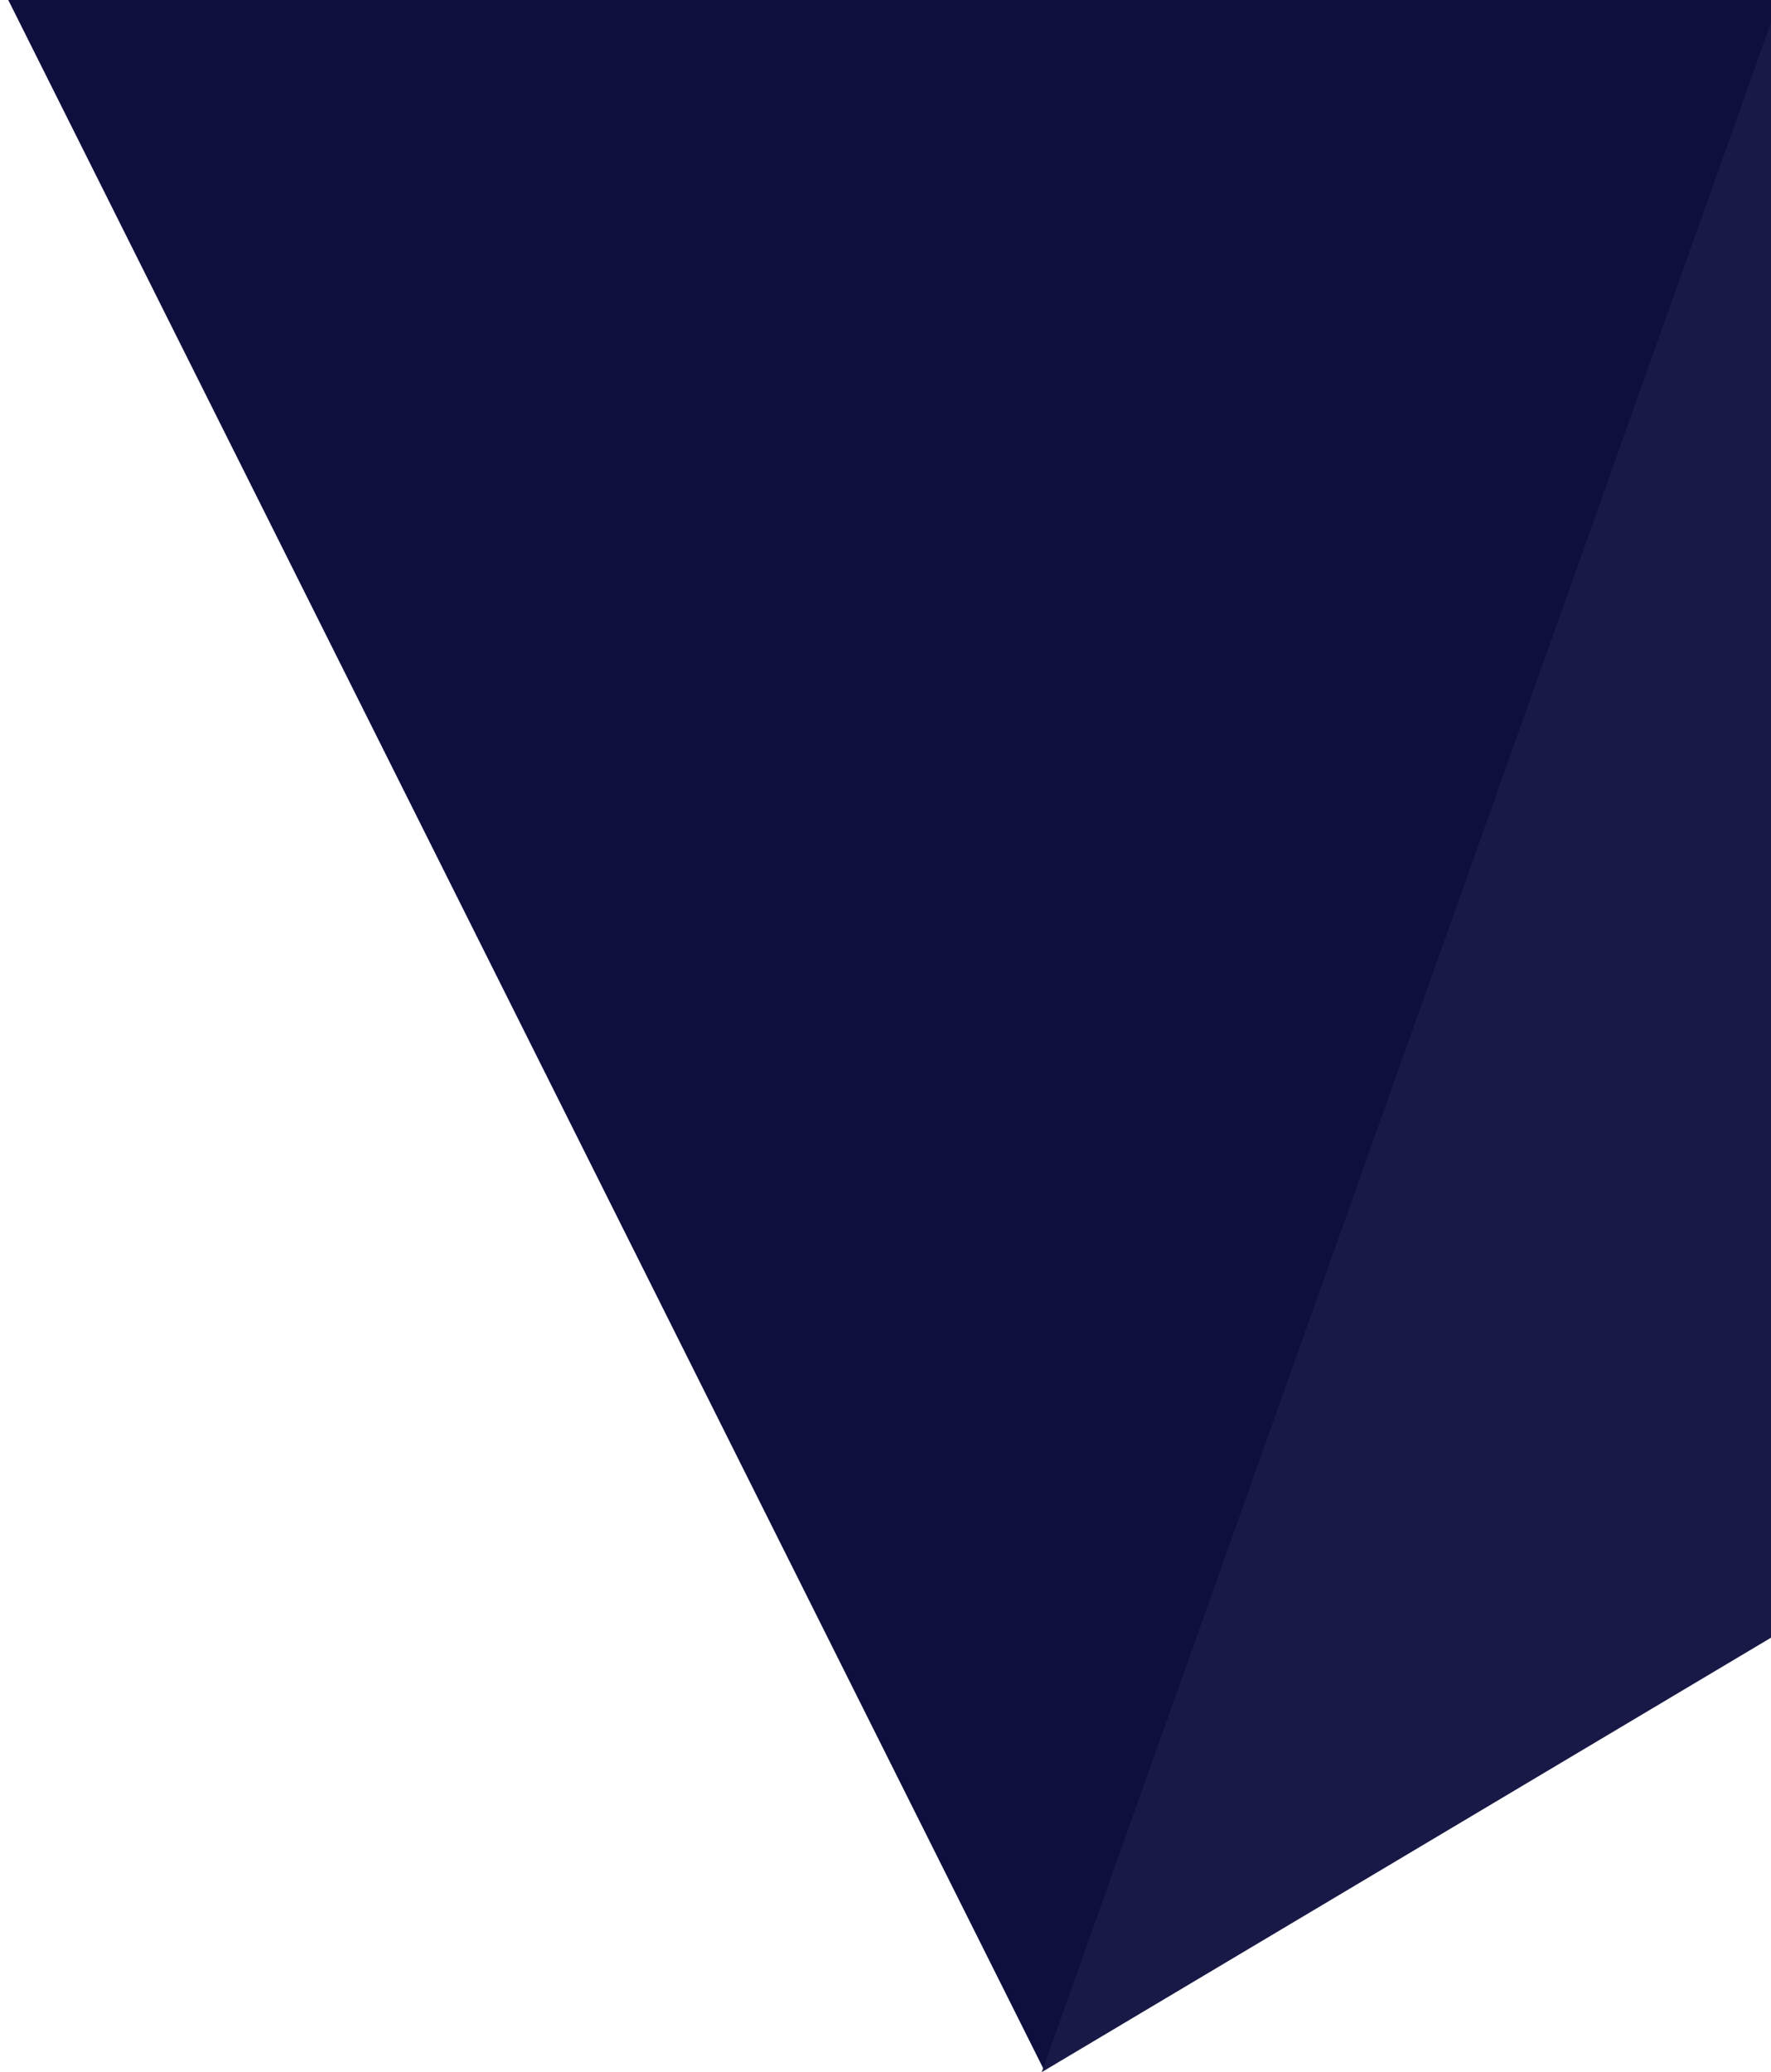
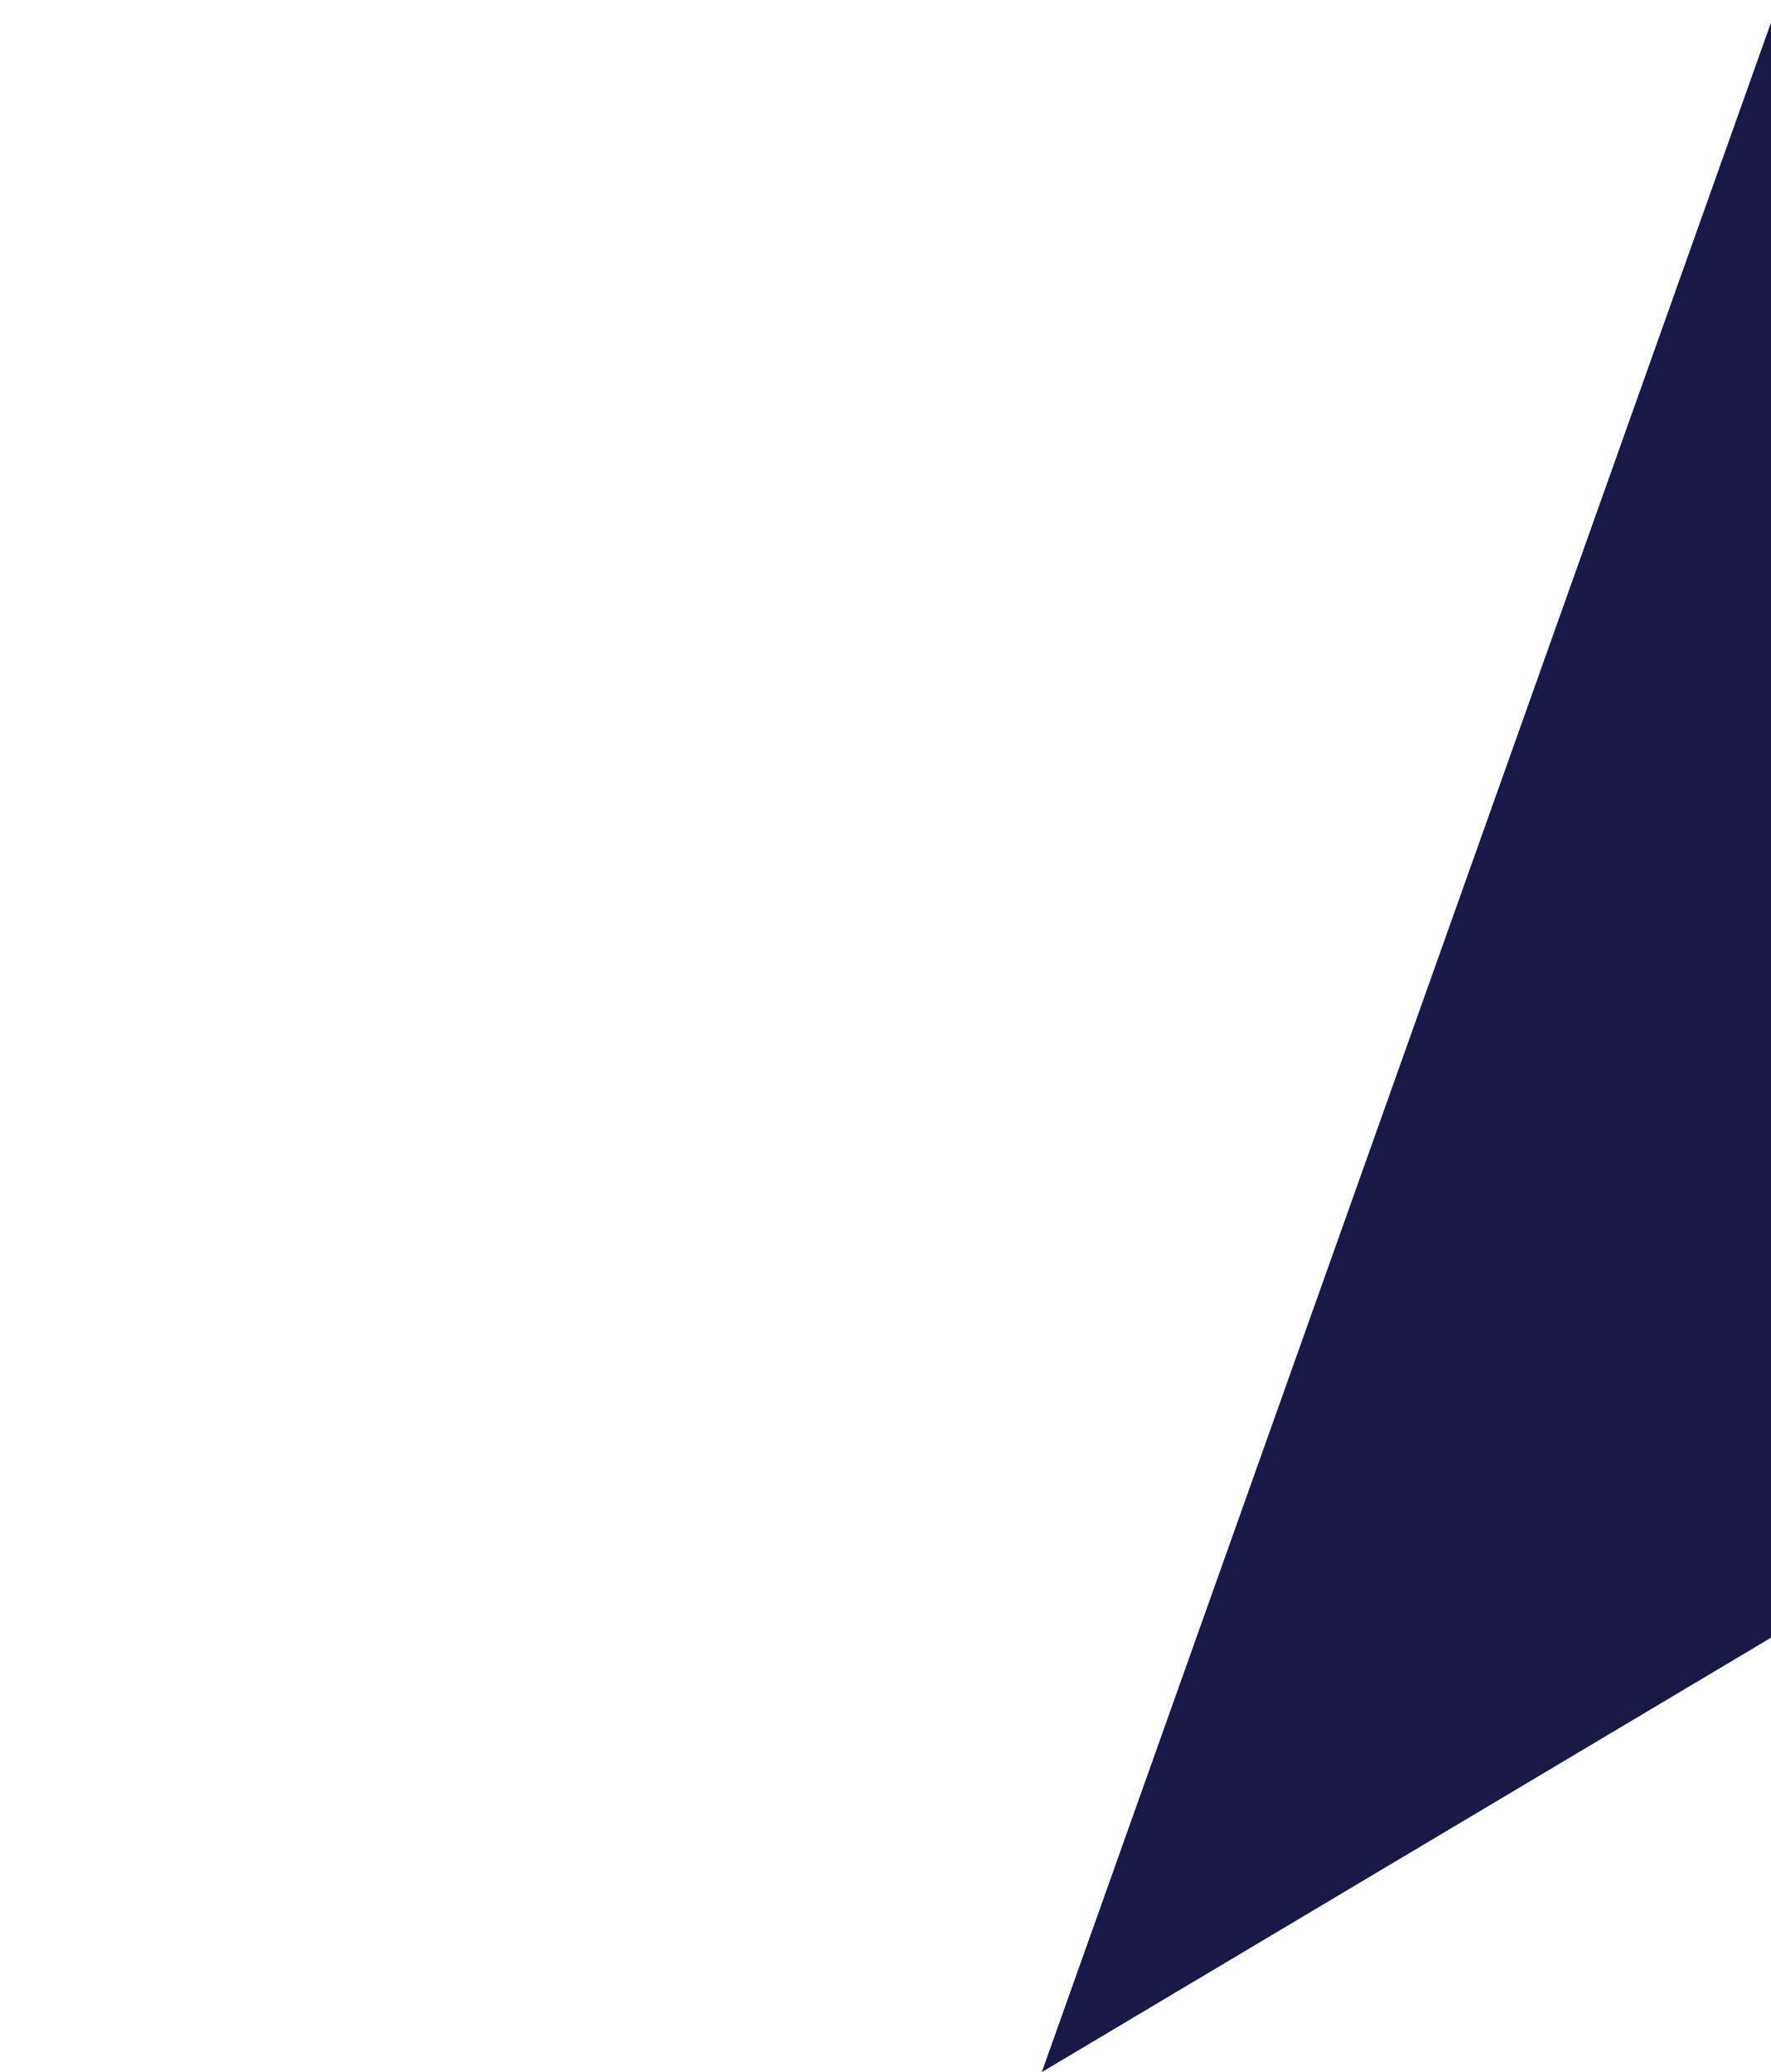
<svg xmlns="http://www.w3.org/2000/svg" width="277" height="324" viewBox="0 0 277 324" fill="none">
-   <path d="M279.37 -1.582L0.5 -1.582L163.29 323.651L279.37 -1.582Z" fill="#0E0F3E" />
  <path d="M287.51 -26L162.942 324L286.342 250.51L287.51 -26Z" fill="#181946" />
</svg>